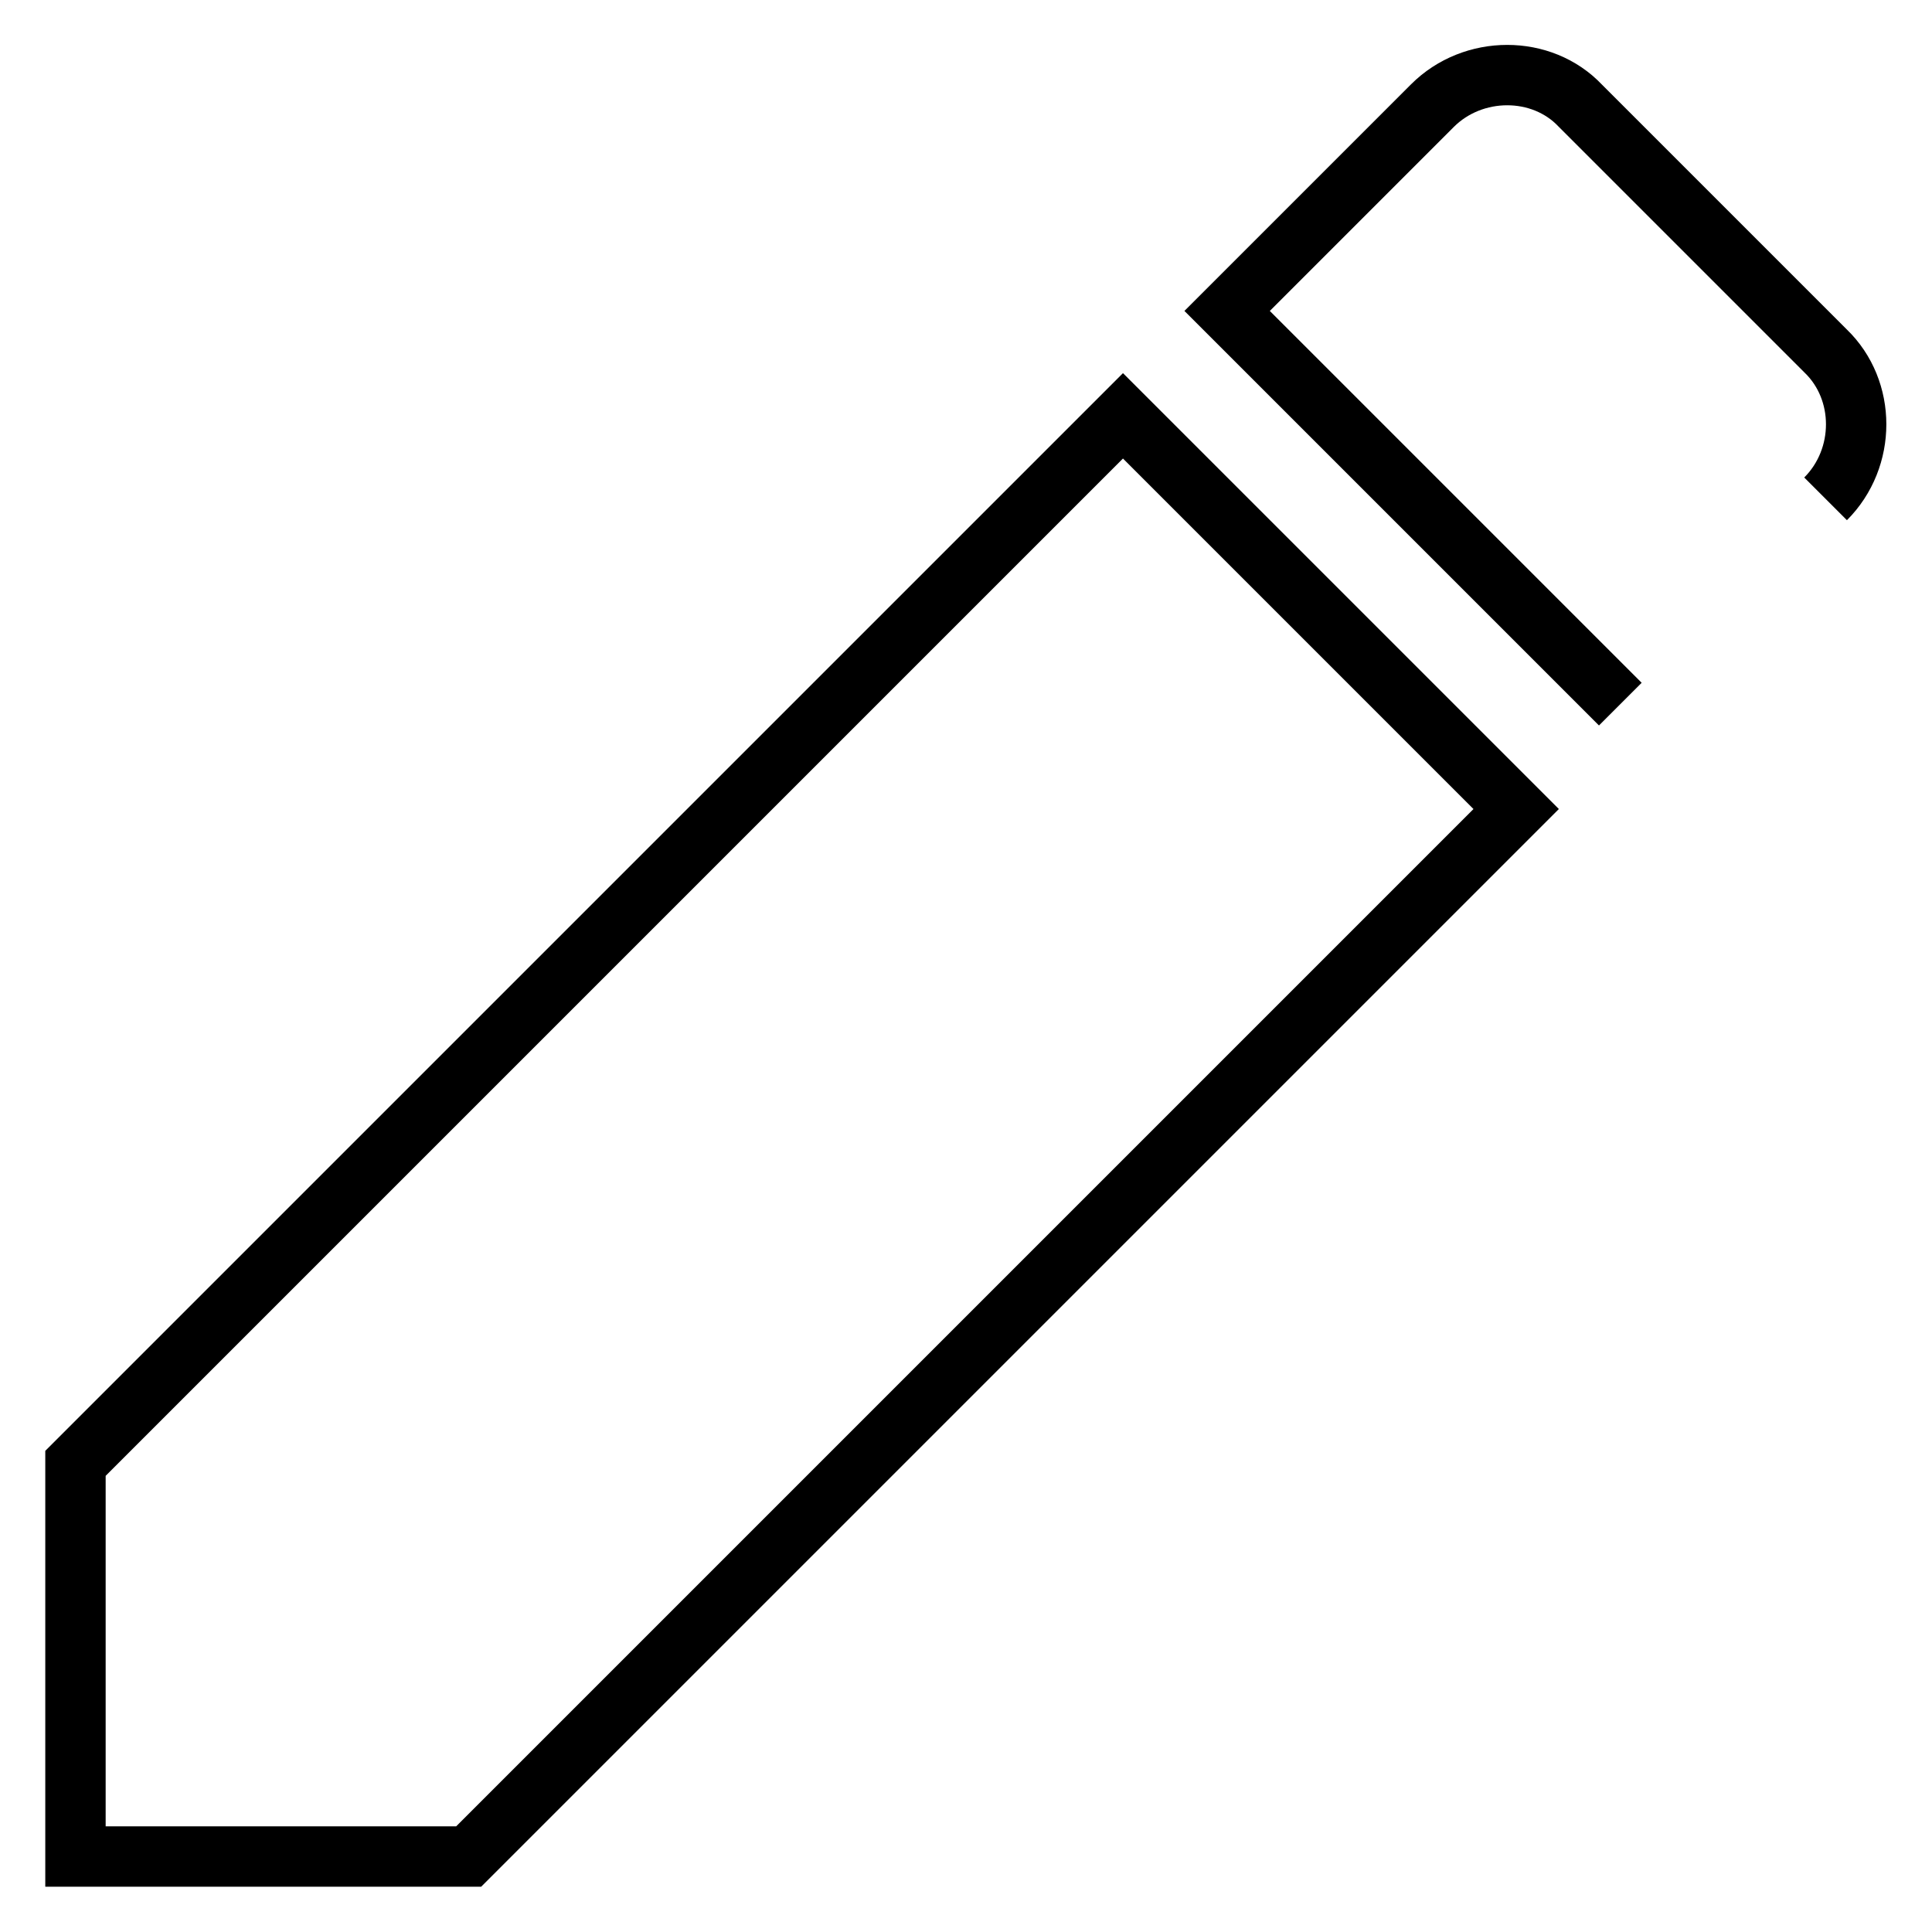
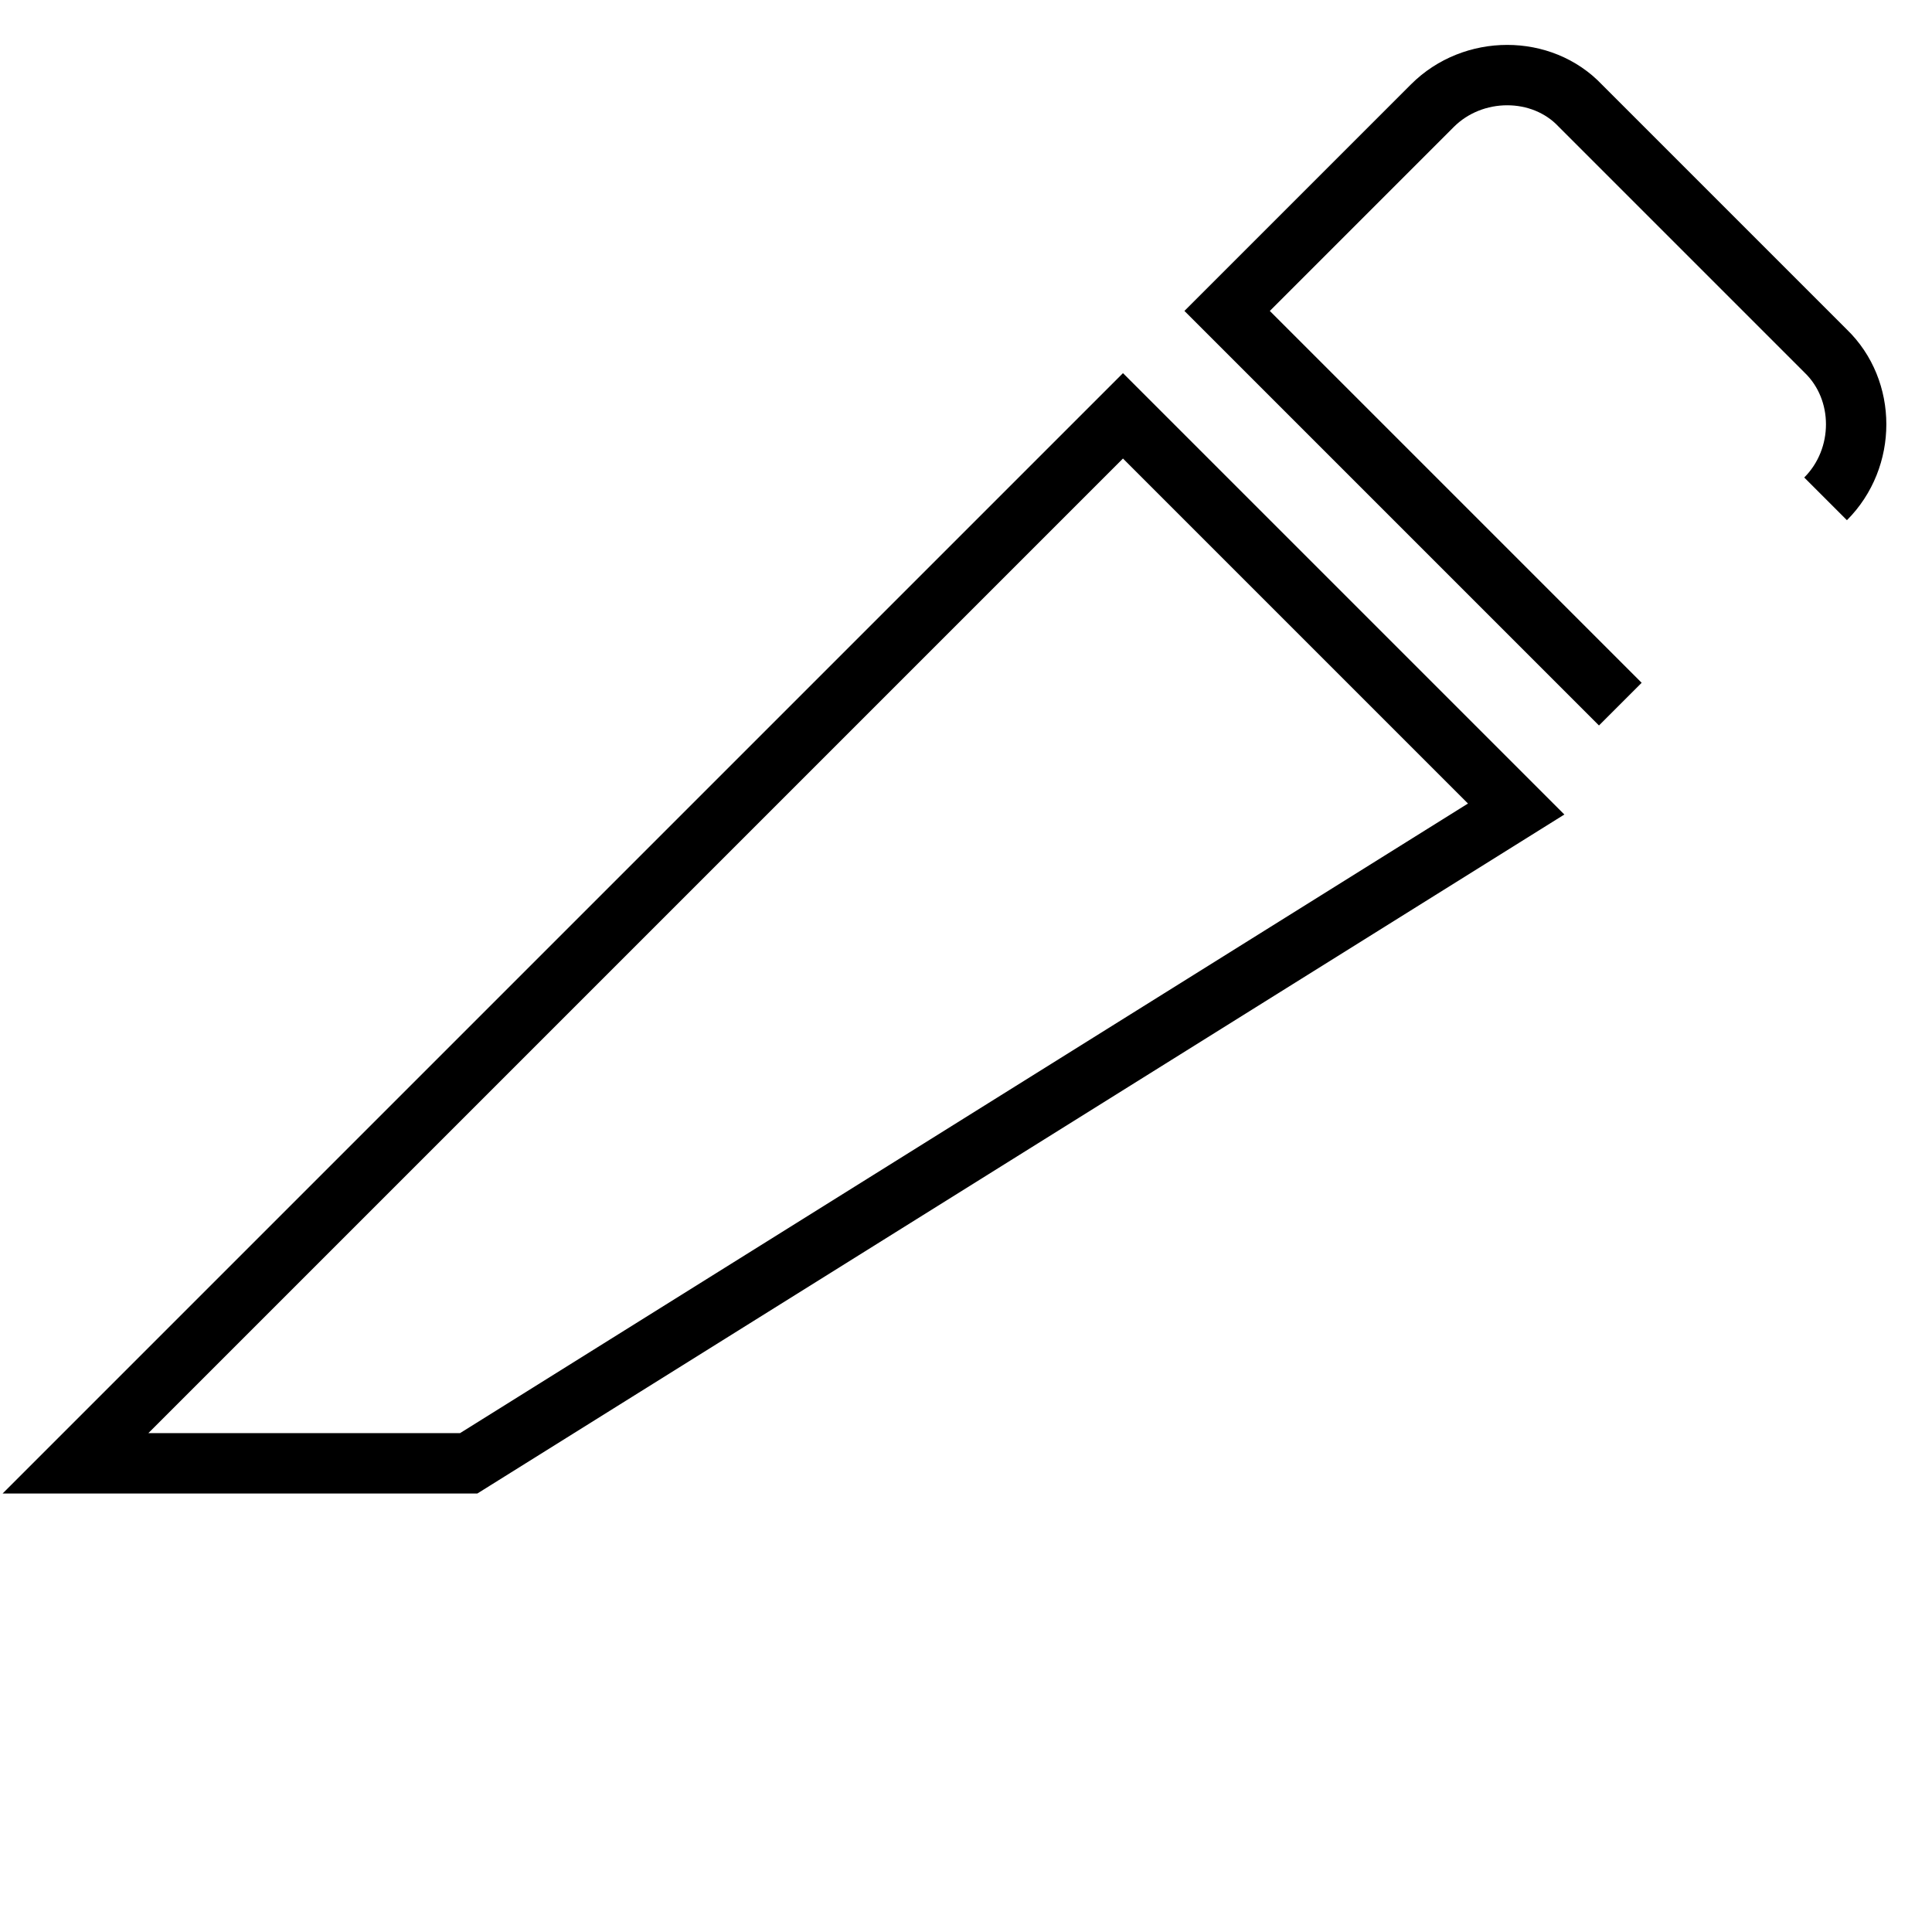
<svg xmlns="http://www.w3.org/2000/svg" version="1.1" x="0px" y="0px" viewBox="0 0 256 256" enable-background="new 0 0 256 256" xml:space="preserve">
  <g>
-     <path stroke-width="8" fill-opacity="0" stroke="#000000" d="M241.9,66.1c5.4-5.4,5.4-14.4,0-19.6l-32.5-32.5c-5.1-5.4-14.2-5.4-19.6,0l-27.2,27.2l52.1,52.1  M200.9,107.2l-52.1-52.1L10,193.9V246h52.1L200.9,107.2z" />
+     <path stroke-width="8" fill-opacity="0" stroke="#000000" d="M241.9,66.1c5.4-5.4,5.4-14.4,0-19.6l-32.5-32.5c-5.1-5.4-14.2-5.4-19.6,0l-27.2,27.2l52.1,52.1  M200.9,107.2l-52.1-52.1L10,193.9h52.1L200.9,107.2z" />
  </g>
</svg>